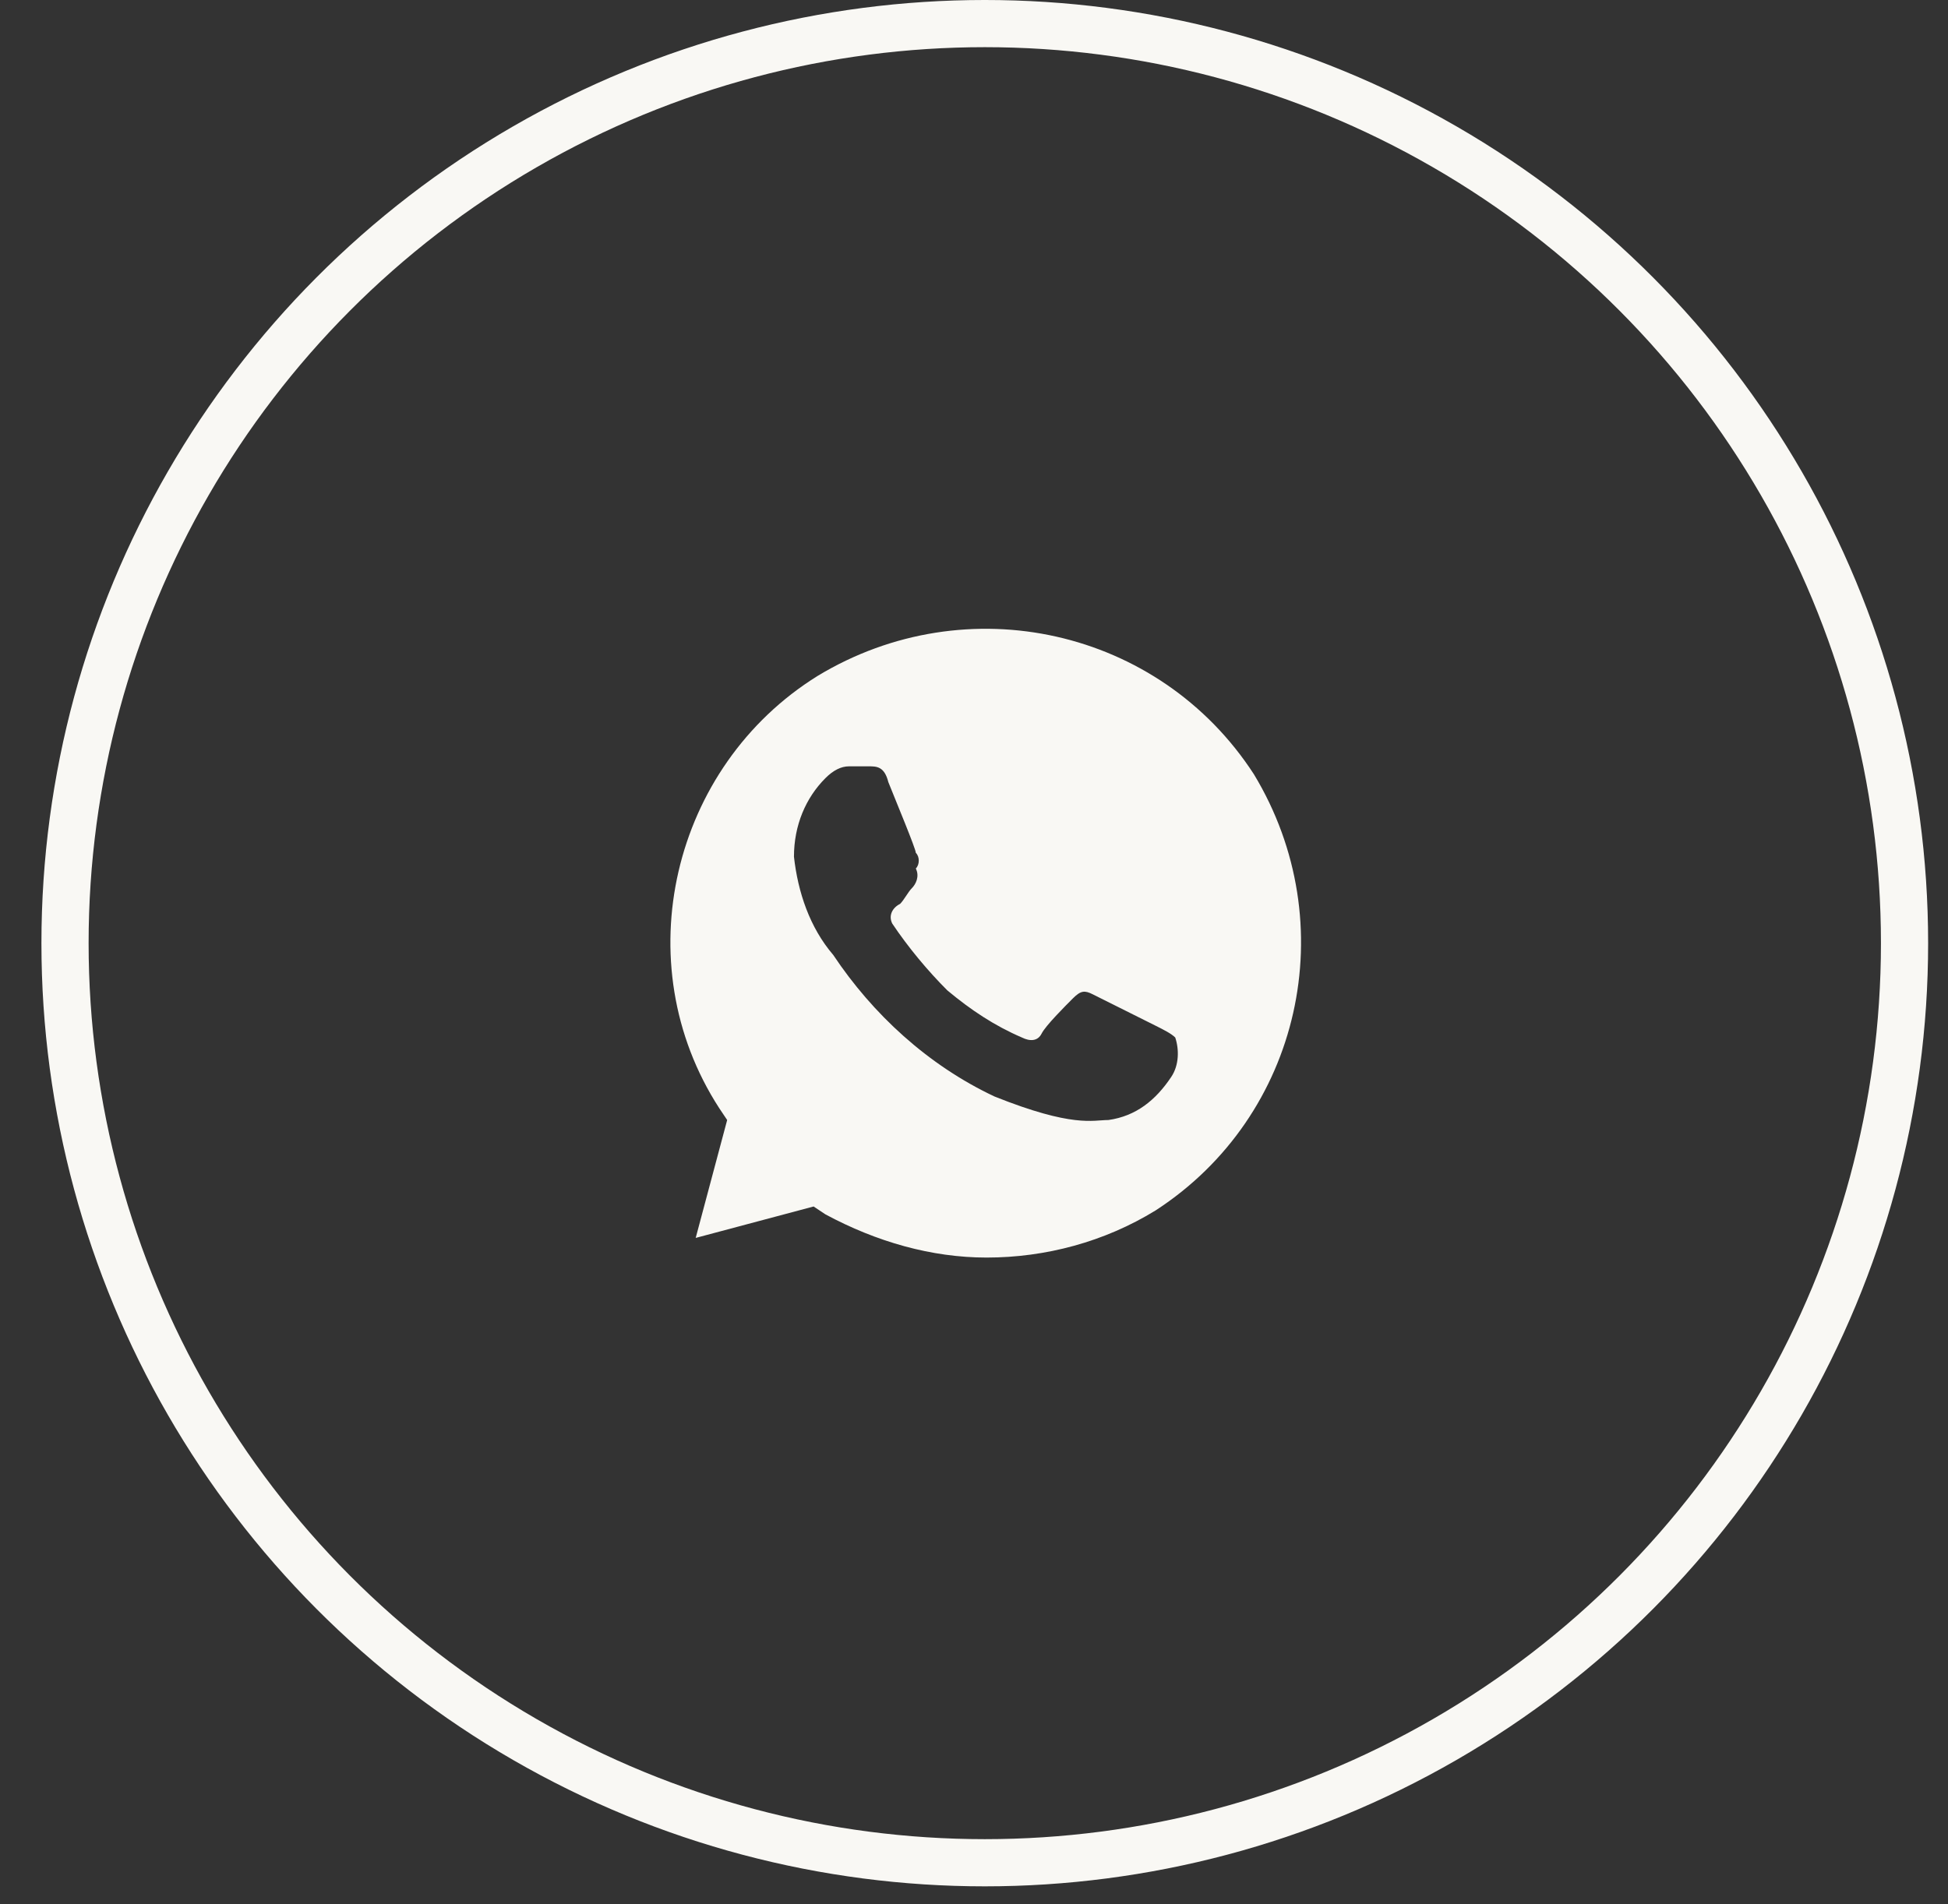
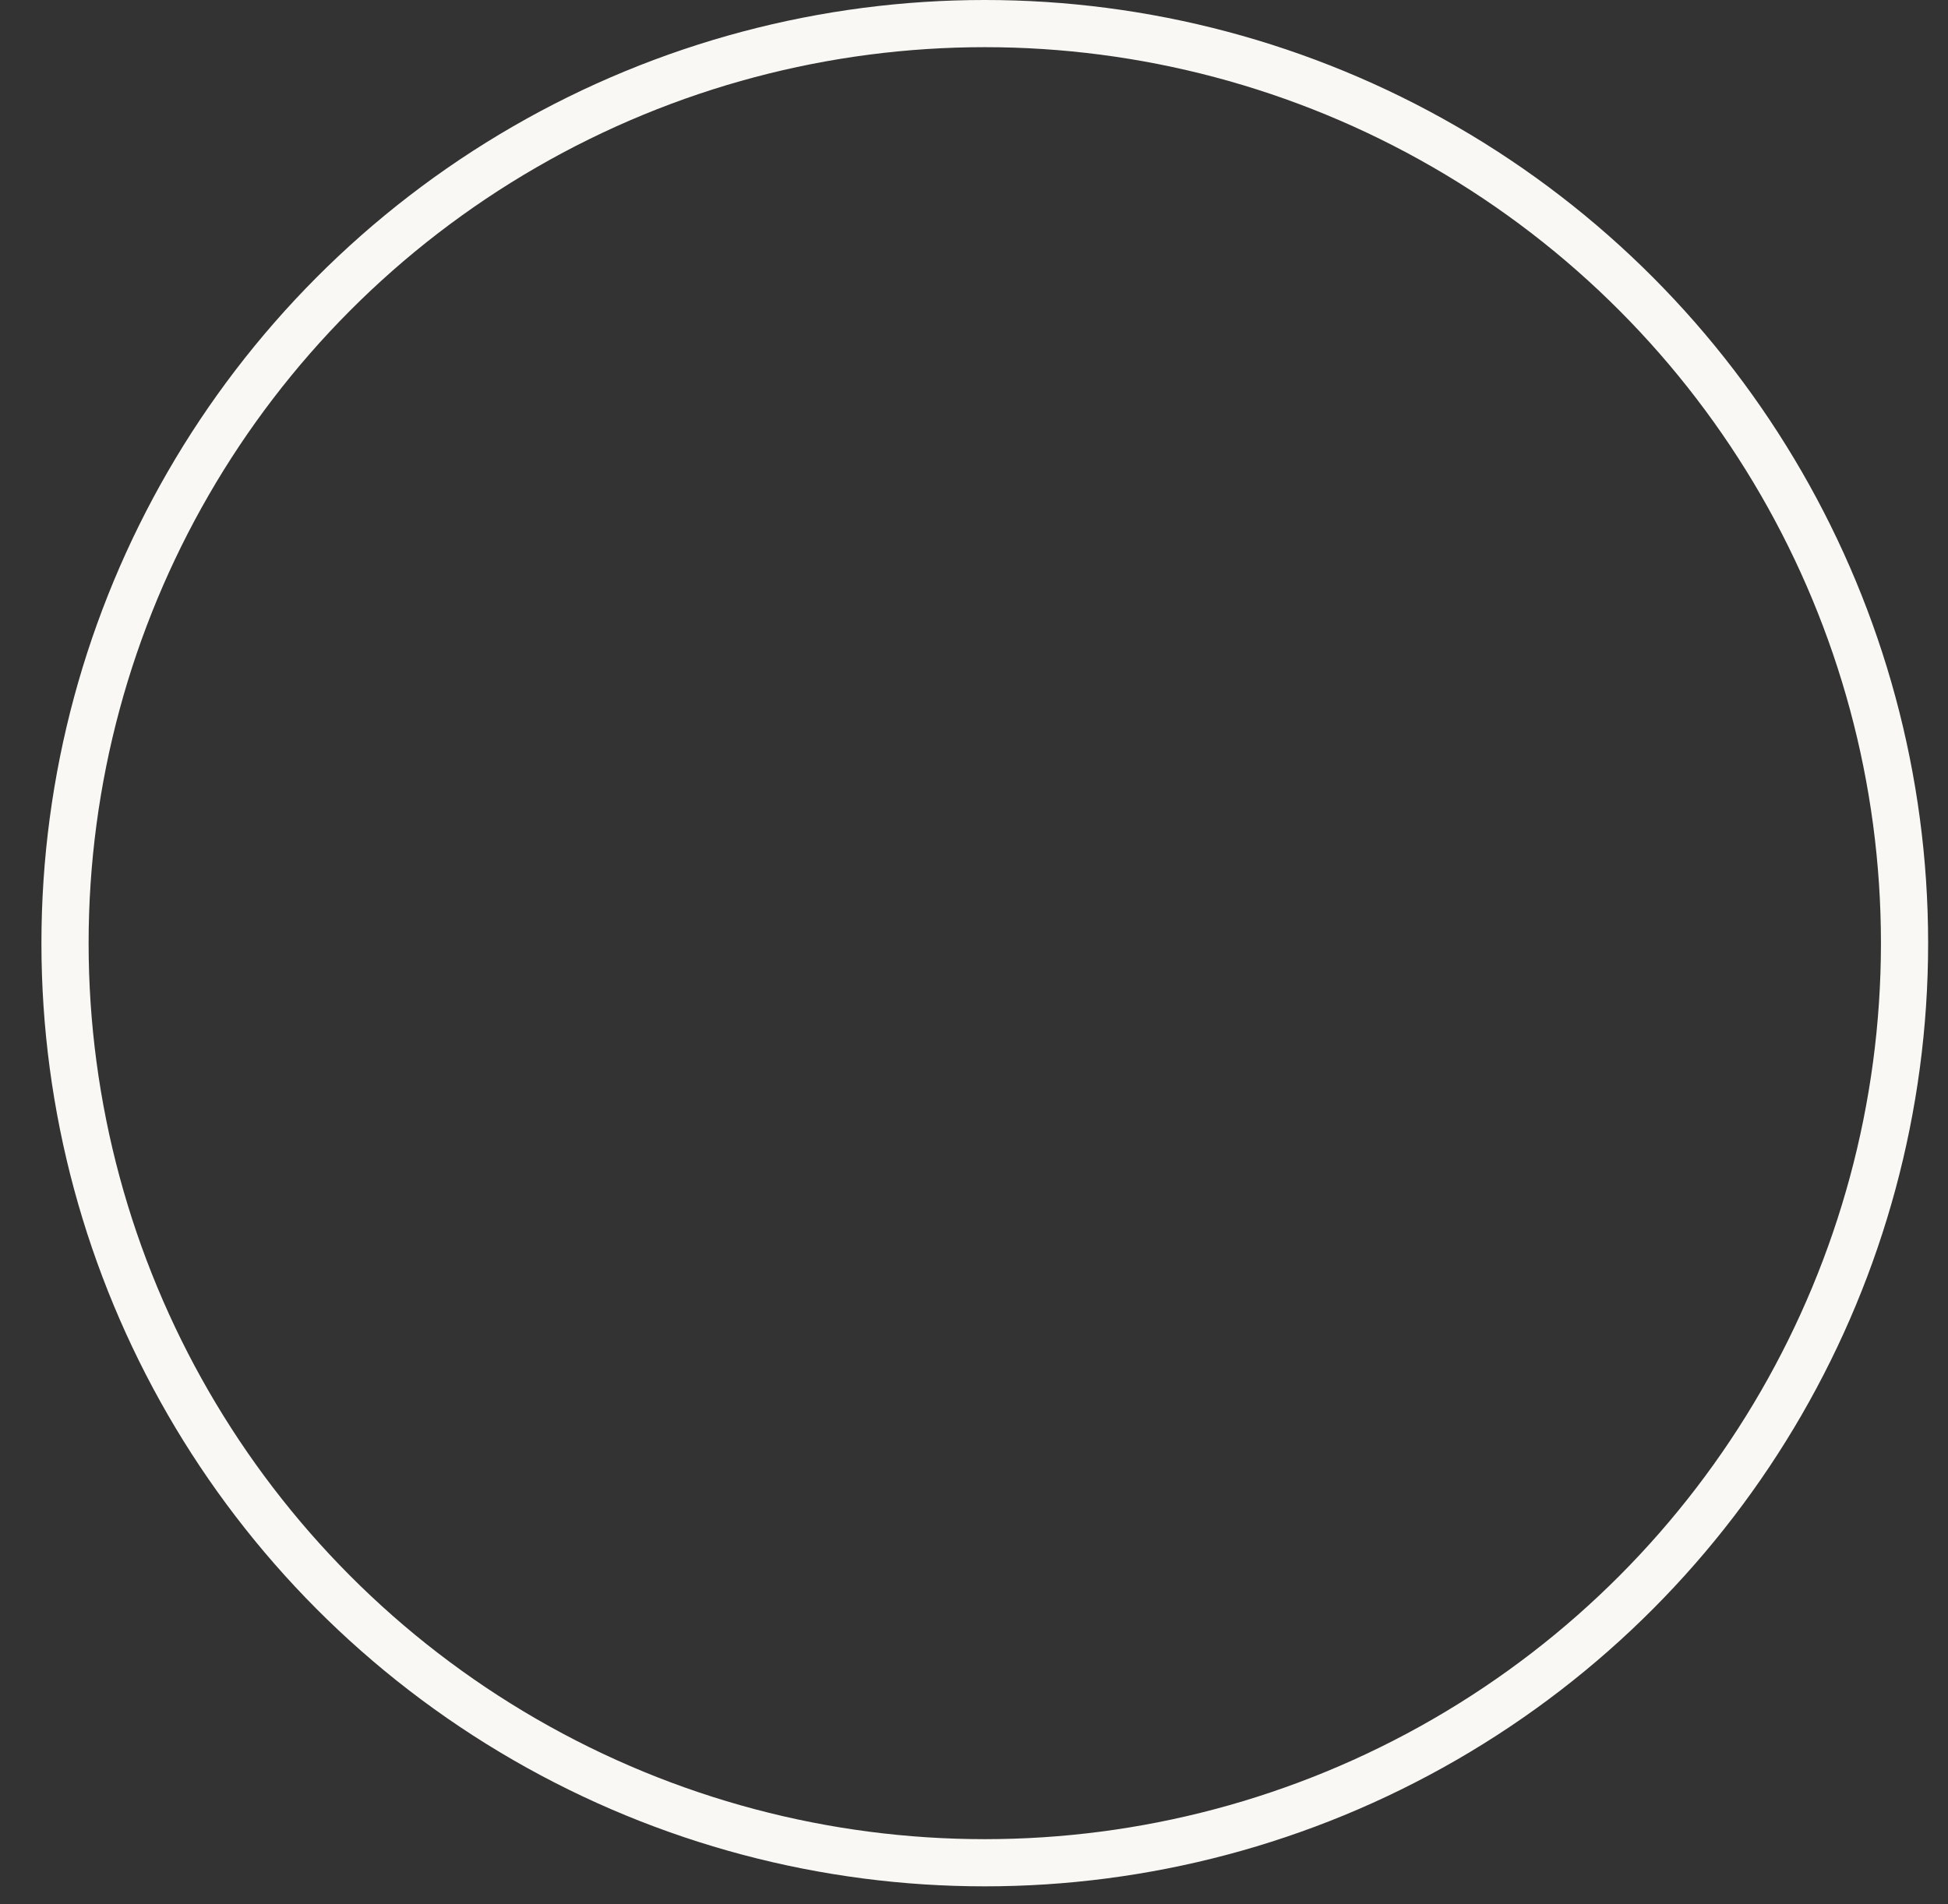
<svg xmlns="http://www.w3.org/2000/svg" width="45" height="44" viewBox="0 0 45 44" fill="none">
  <rect x="0" y="0" width="45" height="44" fill="#333333" stroke="none" />
-   <path d="M28.965 17.888C26.786 14.528 22.337 13.529 18.886 15.618C15.527 17.706 14.437 22.246 16.616 25.606L16.798 25.878L16.071 28.602L18.795 27.876L19.068 28.058C20.248 28.693 21.519 29.056 22.791 29.056C24.153 29.056 25.515 28.693 26.695 27.967C30.055 25.788 31.054 21.338 28.965 17.888ZM27.058 24.88C26.695 25.424 26.241 25.788 25.605 25.878C25.242 25.878 24.788 26.06 22.972 25.334C21.429 24.607 20.157 23.427 19.249 22.065C18.704 21.429 18.432 20.612 18.341 19.795C18.341 19.068 18.614 18.433 19.068 17.979C19.249 17.797 19.431 17.706 19.613 17.706H20.067C20.248 17.706 20.43 17.706 20.521 18.07C20.702 18.523 21.156 19.613 21.156 19.704C21.247 19.795 21.247 19.976 21.156 20.067C21.247 20.249 21.156 20.43 21.065 20.521C20.975 20.612 20.884 20.794 20.793 20.884C20.611 20.975 20.521 21.157 20.611 21.338C20.975 21.883 21.429 22.428 21.883 22.882C22.427 23.336 22.972 23.699 23.608 23.972C23.789 24.062 23.971 24.062 24.062 23.881C24.153 23.699 24.607 23.245 24.788 23.064C24.97 22.882 25.061 22.882 25.242 22.973L26.695 23.699C26.877 23.79 27.058 23.881 27.149 23.972C27.24 24.244 27.24 24.607 27.058 24.88Z" fill="#F9F8F4" />
  <circle cx="22.749" cy="21.792" r="21.247" stroke="#F9F8F4" stroke-width="1.09" />
</svg>